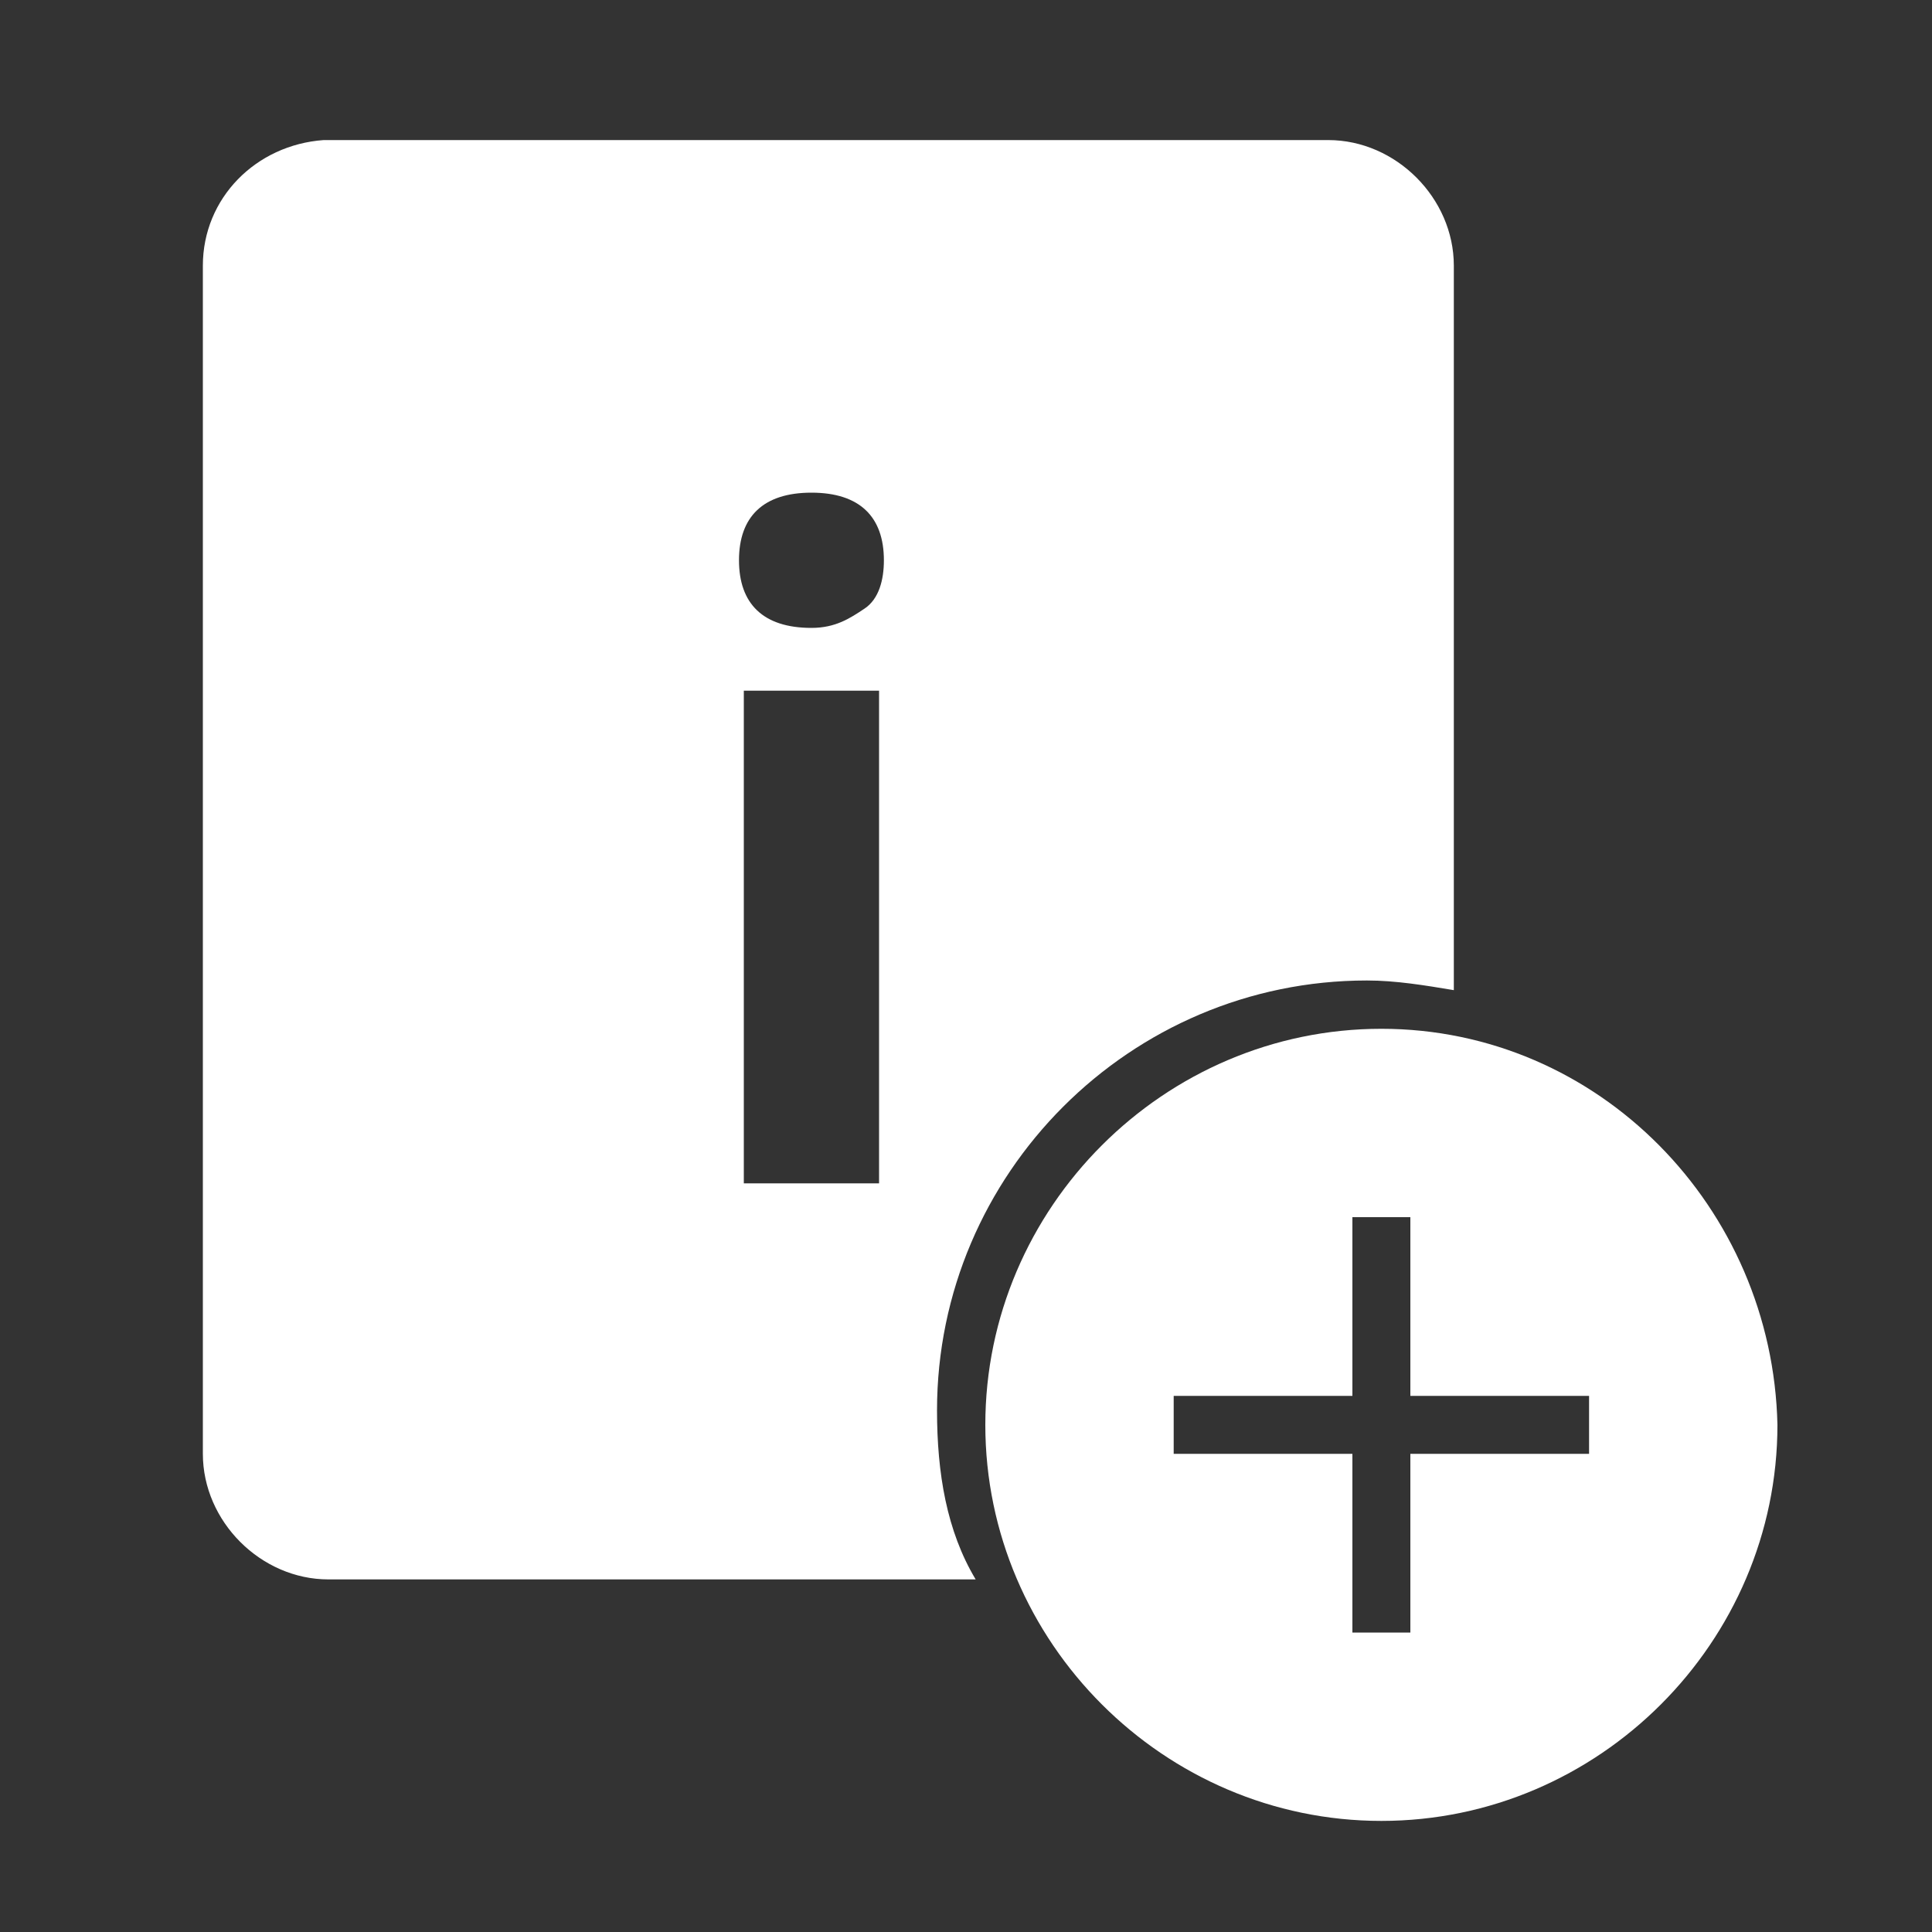
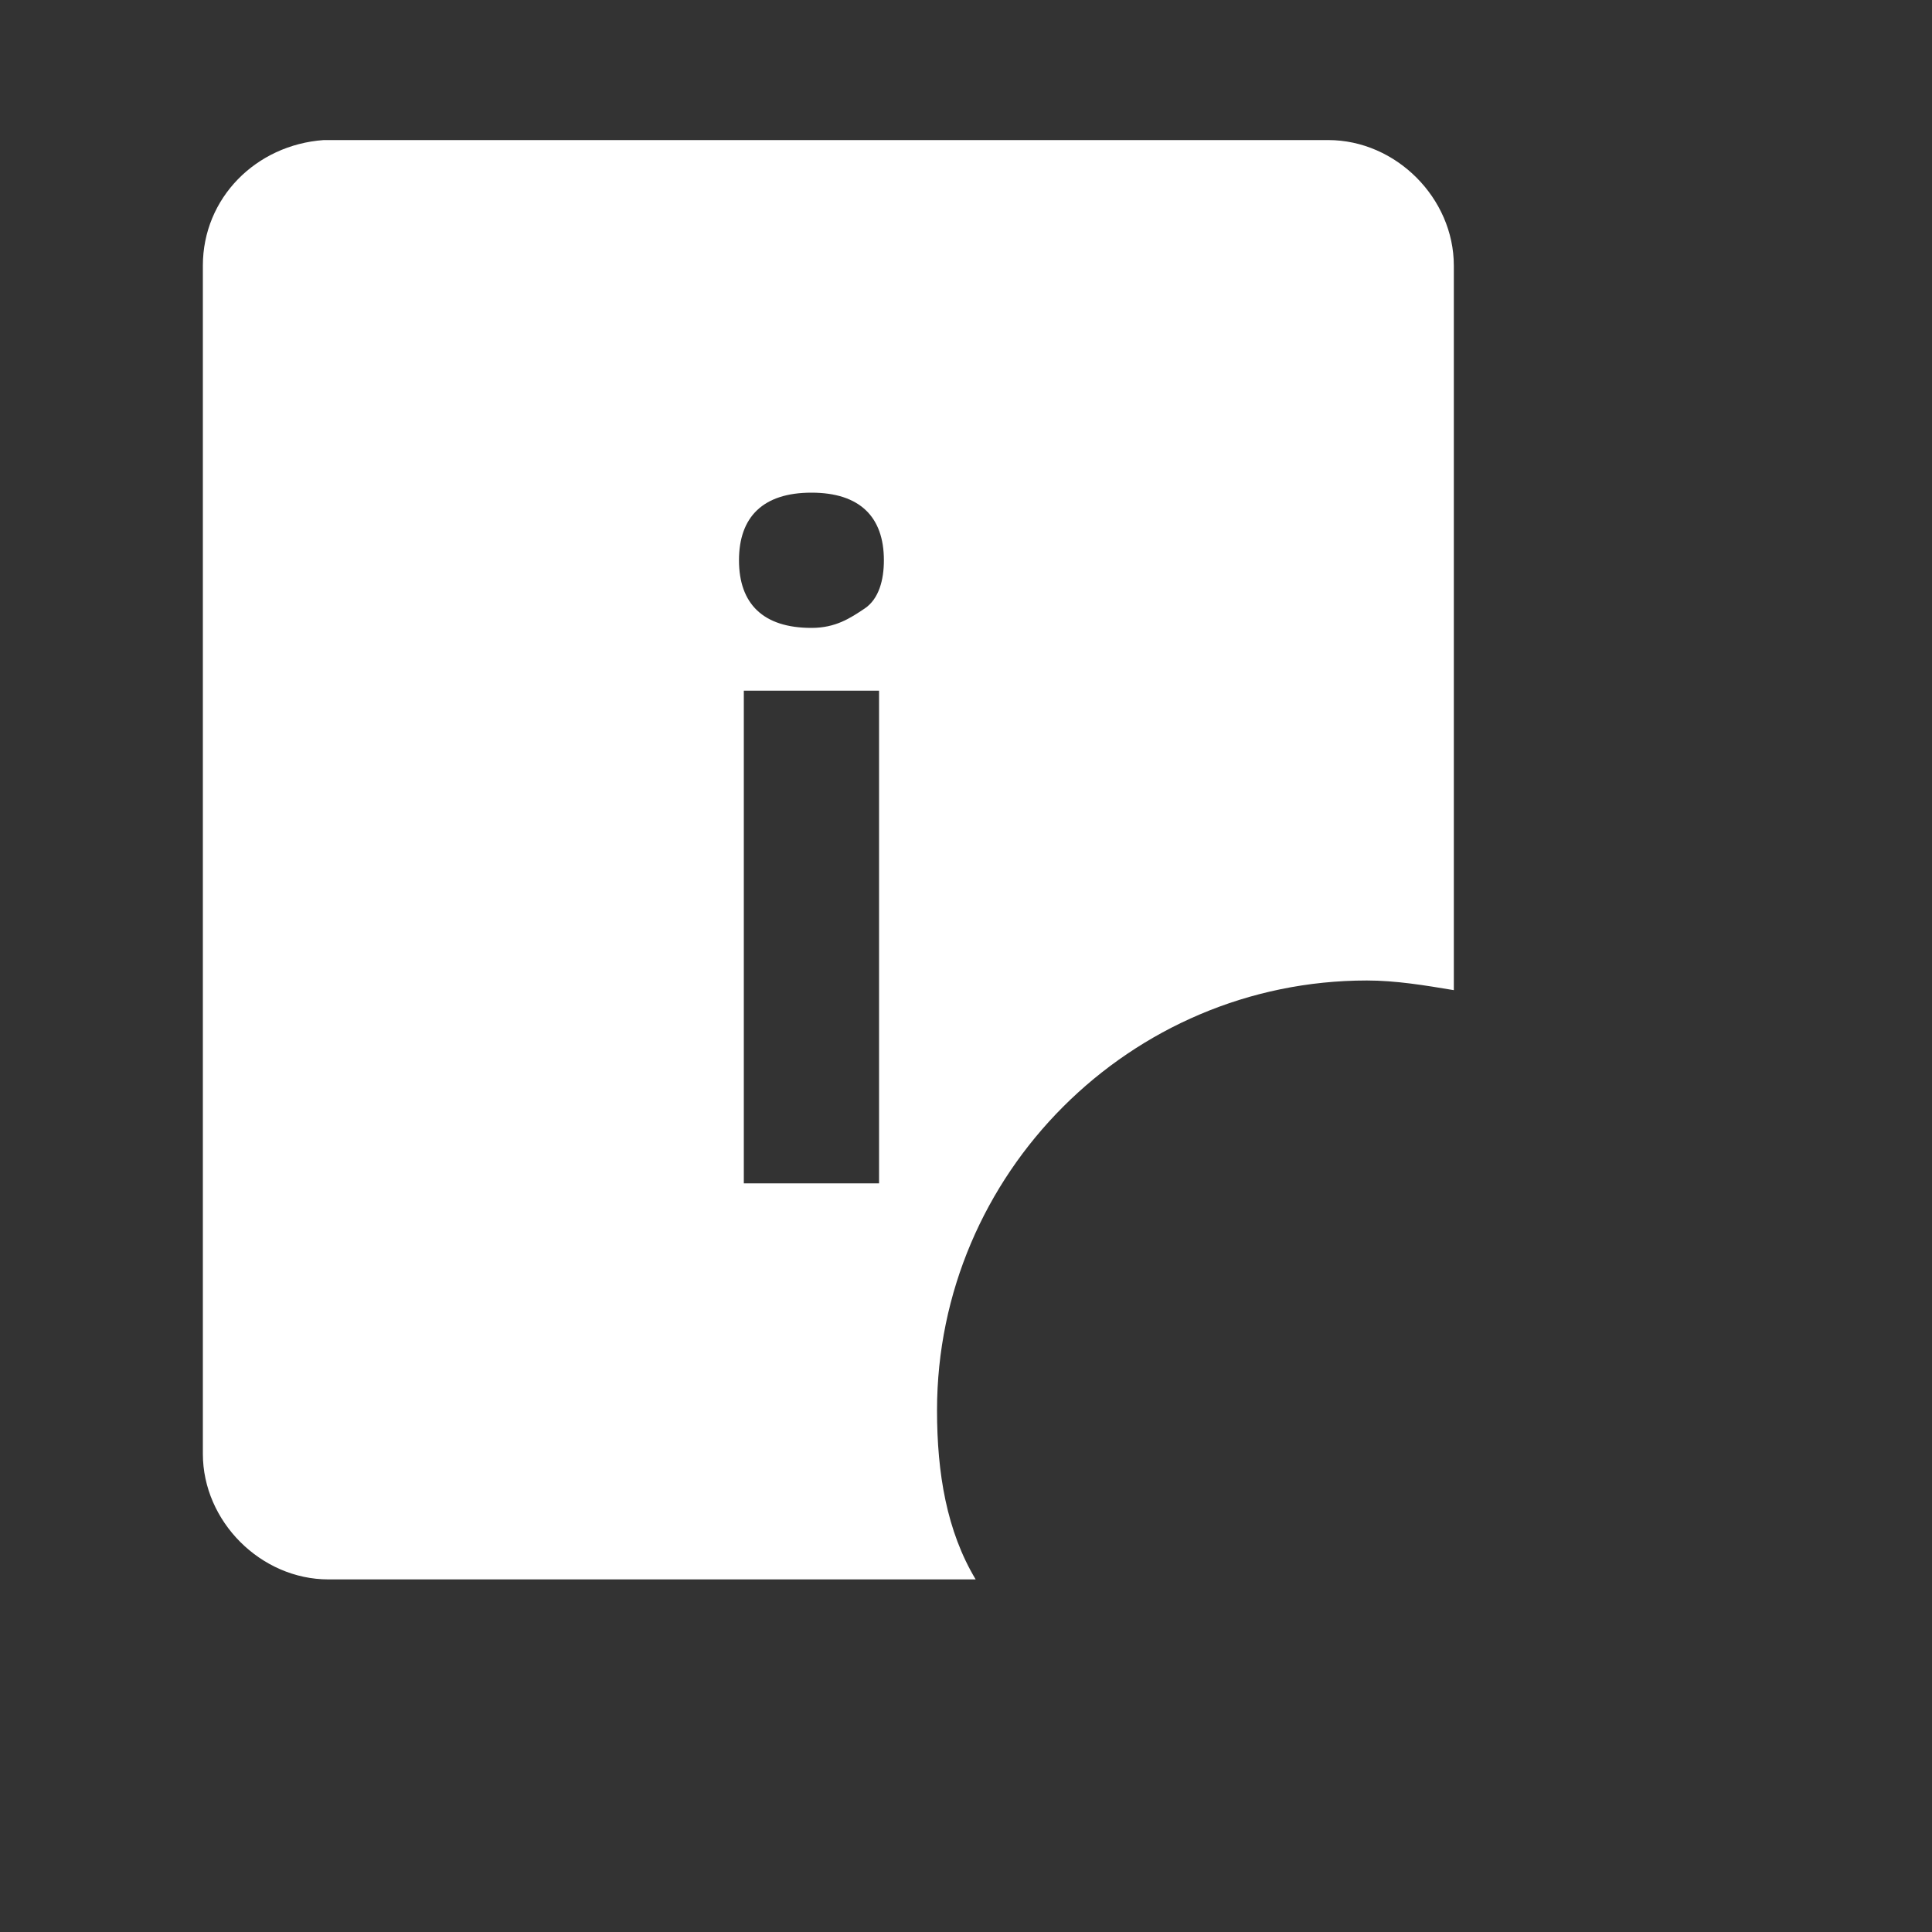
<svg xmlns="http://www.w3.org/2000/svg" version="1.1" id="Ebene_1" x="0px" y="0px" viewBox="0 0 40 40" style="enable-background:new 0 0 40 40;" xml:space="preserve">
  <rect x="0" y="0" width="40" height="40" fill="#333333" stroke="none" />
  <style type="text/css">
	.st0{fill:#FFFFFF;}
</style>
-   <path class="st0" d="M28.6,21.3c-4.5,0-8.2,3.7-8.2,8.2c0,4.5,3.7,8.2,8.2,8.2c4.5,0,8.2-3.7,8.2-8.2C36.7,25,33.1,21.3,28.6,21.3z   M32.9,30.1h-3.7v3.7H28v-3.7h-3.7v-1.2H28v-3.7h1.2v3.7h3.7V30.1z" />
  <path class="st0" d="M19.4,29.2c0-4.9,4-8.9,8.9-8.9c0.6,0,1.2,0.1,1.8,0.2v-15c0-1.4-1.2-2.6-2.6-2.6H6.7C5.3,3,4.2,4.1,4.2,5.5  v24.6c0,1.4,1.2,2.6,2.6,2.6h13.4C19.6,31.7,19.4,30.5,19.4,29.2z M18.2,24.5h-2.8V14.3h2.8V24.5z M17.9,12.6  c-0.3,0.2-0.6,0.4-1.1,0.4c-1,0-1.5-0.5-1.5-1.4c0-0.9,0.5-1.4,1.5-1.4s1.5,0.5,1.5,1.4C18.3,12,18.2,12.4,17.9,12.6z" />
</svg>